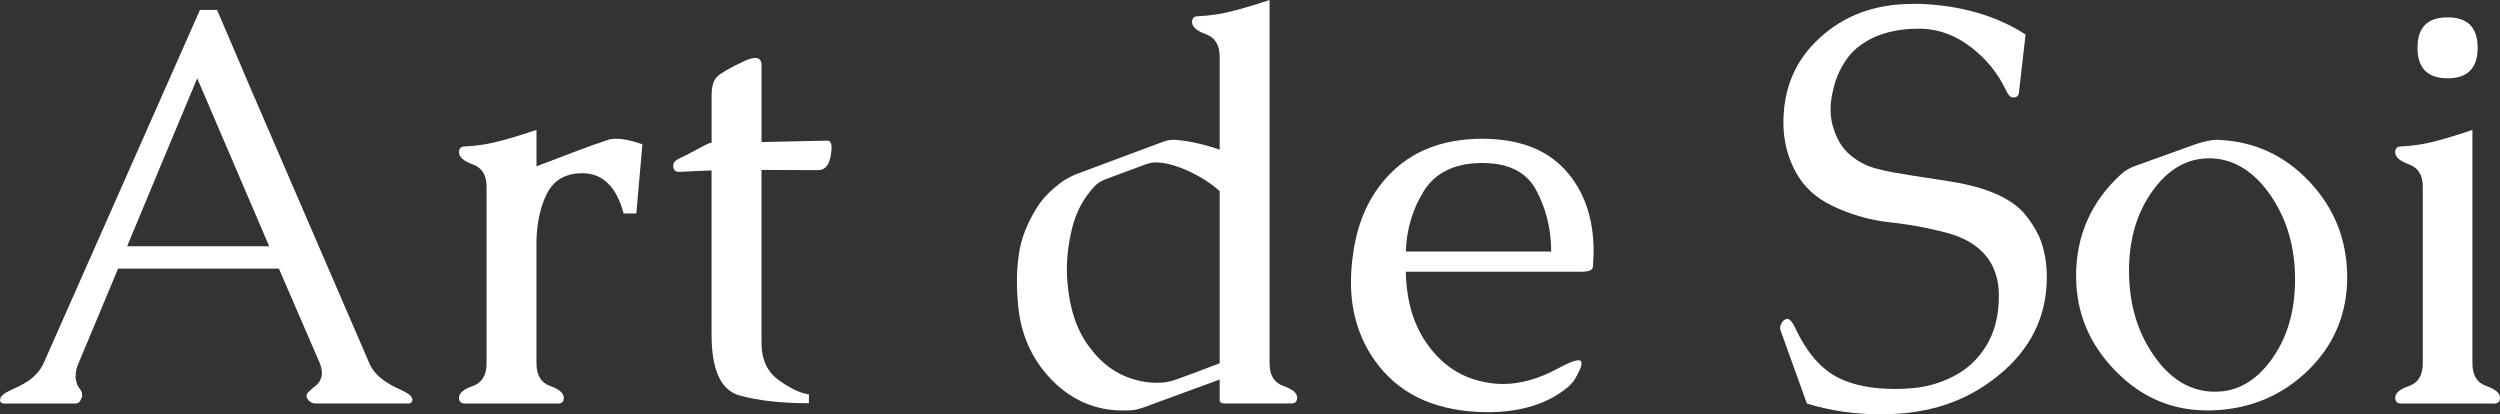
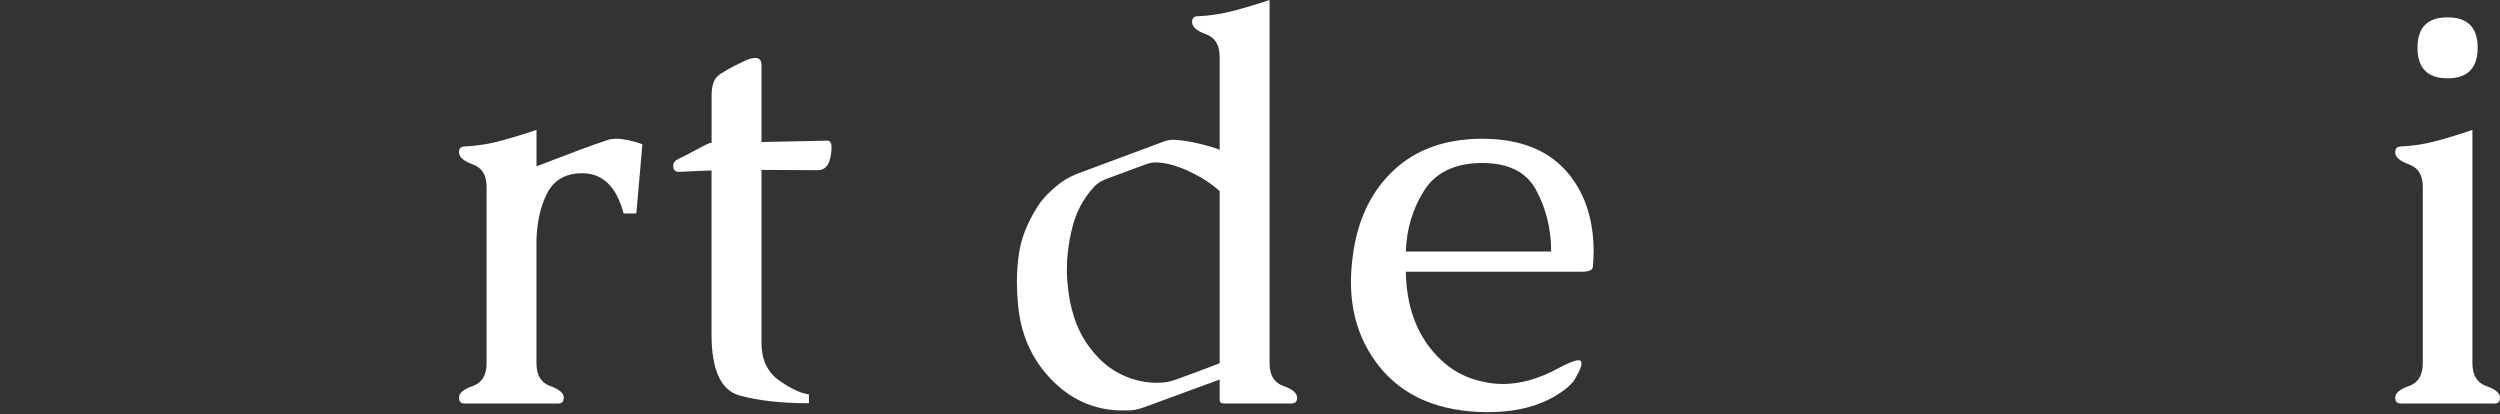
<svg xmlns="http://www.w3.org/2000/svg" id="Calque_1" viewBox="0 0 942.56 156.19">
  <rect x="0" y="0" width="942.56" height="156.19" fill="#333333" stroke="none" />
  <defs>
    <style>.cls-1{fill:#fff;}</style>
  </defs>
-   <path class="cls-1" d="M81.84,3.74c3.47,8.18,7.75,18.2,12.84,30.05s10.36,24.06,15.81,36.6c5.44,12.55,10.71,24.75,15.81,36.6,5.1,11.85,9.41,21.84,12.95,29.95,1.04,2.57,3.08,4.89,6.14,6.97,1.59,1.04,3.17,1.91,4.73,2.6,1.56.69,2.82,1.35,3.8,1.98.69.49,1.14.97,1.35,1.46.14.28.21.56.21.83,0,.21-.07.45-.21.73-.21.42-.62.62-1.25.62h-35.15c-.62,0-1.25-.21-1.87-.62-.69-.48-1.11-1-1.25-1.56-.14-.21-.21-.42-.21-.62,0-.62.42-1.28,1.25-1.98.62-.62,1.39-1.28,2.29-1.98.9-.69,1.56-1.63,1.98-2.81.21-.55.31-1.18.31-1.87,0-1.18-.28-2.46-.83-3.85l-15.39-35.56h-60.63c-2.5,5.96-4.98,11.91-7.44,17.83-2.46,5.93-4.94,11.84-7.43,17.73-.62,1.39-.97,2.64-1.04,3.74-.07.49-.1.97-.1,1.46,0,.69.1,1.35.31,1.98.21.9.55,1.65,1.04,2.24.48.59.83,1.2,1.04,1.82.07.56.1.94.1,1.14s-.07.45-.21.73c-.49,1.46-1.25,2.18-2.29,2.18H1.66c-.69,0-1.18-.21-1.46-.62,0-.07-.07-.24-.21-.52,0-.14.07-.48.21-1.04.42-.9,1.59-1.8,3.54-2.7,1.04-.48,2.17-1.02,3.38-1.61,1.21-.59,2.44-1.3,3.69-2.13,2.56-1.8,4.44-3.99,5.62-6.55L75.39,3.74h6.45ZM101.49,92.86l-27.14-63.33c-4.44,10.61-8.86,21.18-13.26,31.72-4.4,10.54-8.79,21.08-13.15,31.61h53.55Z" />
  <path class="cls-1" d="M202.26,90.26v46.69c0,4.51,1.72,7.37,5.15,8.58,3.43,1.21,5.15,2.69,5.15,4.42,0,1.46-.69,2.18-2.08,2.18h-35.25c-1.46,0-2.18-.73-2.18-2.18,0-1.73,1.73-3.21,5.2-4.42,3.47-1.21,5.2-4.07,5.2-8.58v-66.55c0-4.37-1.73-7.18-5.2-8.42-3.47-1.25-5.2-2.77-5.2-4.58,0-1.46.73-2.18,2.18-2.18,4.58-.21,9.1-.92,13.57-2.13,4.47-1.21,8.96-2.58,13.47-4.11v13.73l14.45-5.51c5.34-2.01,9.5-3.5,12.48-4.47.9-.28,1.97-.42,3.22-.42,2.56,0,5.82.69,9.78,2.08l-2.29,26.1h-4.78c-2.7-10.12-7.9-15.18-15.6-15.18-.76,0-1.53.04-2.29.1-5.27.62-9.03,3.31-11.28,8.06-2.25,4.75-3.48,10.35-3.69,16.79h0Z" />
  <path class="cls-1" d="M268.29,64.27c-2.63.07-6.59.24-11.85.52h-.52c-1.32,0-2.01-.69-2.08-2.08v-.21c0-1.11.66-1.98,1.97-2.6,1.39-.62,4.26-2.11,8.63-4.47,1.04-.55,2.04-1.04,3.02-1.46.21-.07.48-.1.83-.1v-17.78c0-3.47.71-5.88,2.13-7.23,1.42-1.35,4.7-3.24,9.83-5.67,1.87-.9,3.36-1.35,4.47-1.35,1.59,0,2.39.9,2.39,2.7v29.01l24.75-.52h.1c1.04,0,1.56.9,1.56,2.7,0,.97-.14,2.15-.42,3.54-.69,3.26-2.25,4.89-4.68,4.89l-21.32-.1v65.2c0,6.31,2.2,11.02,6.6,14.14,4.4,3.12,8.16,4.89,11.28,5.3v3.33c-10.33,0-19.03-.97-26.1-2.91-7.07-1.94-10.61-9.6-10.61-22.98v-61.87h0Z" />
  <path class="cls-1" d="M459.84,143.09l-28.6,10.5c-2.22.76-4.06,1.14-5.51,1.14h-4.26c-9.85-.49-18.34-4.51-25.48-12.06-7.14-7.56-11.2-16.85-12.17-27.87-.28-2.91-.42-5.72-.42-8.42,0-3.6.24-7.11.73-10.5.83-5.89,3.12-11.78,6.86-17.68,1.8-3.05,4.89-6.24,9.26-9.57,1.52-1.04,3.22-1.98,5.1-2.81,5.55-2.08,11.11-4.16,16.69-6.24,5.58-2.08,11.18-4.16,16.79-6.24,1.18-.42,2.29-.62,3.33-.62h.52c4.44.21,9.81,1.32,16.12,3.33.55.21.9.35,1.04.42V21.42c0-4.44-1.73-7.28-5.2-8.53-3.47-1.25-5.2-2.77-5.2-4.58,0-1.46.73-2.18,2.18-2.18,4.58-.21,9.1-.9,13.57-2.08,4.47-1.18,8.96-2.53,13.47-4.06v136.95c0,4.51,1.73,7.37,5.2,8.58,3.47,1.21,5.2,2.69,5.2,4.42,0,1.46-.73,2.18-2.18,2.18h-25.27c-1.18,0-1.77-.45-1.77-1.35v-7.7ZM459.84,72.06c-3.12-2.84-6.95-5.32-11.49-7.44-4.54-2.11-8.58-3.24-12.11-3.38h-.42c-1.39,0-2.77.28-4.16.83-2.5.9-4.98,1.82-7.44,2.76-2.46.94-4.94,1.86-7.43,2.76-1.73.69-3.12,1.6-4.16,2.7-4.3,4.58-7.18,10.12-8.63,16.64-1.18,4.92-1.77,9.81-1.77,14.66,0,1.53.07,3.09.21,4.68.76,9.98,3.47,18.09,8.11,24.33,4.64,6.45,10.47,10.64,17.47,12.58,2.63.76,5.3,1.14,8.01,1.14.83,0,1.7-.03,2.6-.1,1.52-.14,3.33-.59,5.41-1.35,1.59-.55,4.09-1.47,7.49-2.76,3.4-1.28,6.17-2.34,8.32-3.17v-64.89h0Z" />
  <path class="cls-1" d="M510.27,94.84c1.94-12.82,7.05-23.09,15.34-30.78,8.28-7.7,19.19-11.61,32.7-11.75h.42c13.66,0,24.09,3.88,31.3,11.65,7.21,7.9,10.81,18.2,10.81,30.89-.07,2.77-.17,4.73-.31,5.88-.14,1.14-1.56,1.72-4.26,1.72h-66.24c.21,11.23,3.05,20.54,8.53,27.92,5.48,7.38,12.37,11.91,20.69,13.57,2.43.56,4.89.83,7.38.83,6.58,0,13.41-1.91,20.49-5.72,3.95-2.15,6.62-3.22,8.01-3.22.35,0,.62.07.83.21.21.21.31.52.31.94,0,.9-.45,2.18-1.35,3.85-.83,1.66-1.51,2.77-2.03,3.33-.52.56-.99,1.04-1.4,1.46-7.56,6.52-17.82,9.78-30.78,9.78-18.16-.14-31.79-5.96-40.87-17.47-7-8.87-10.5-19.41-10.5-31.61,0-3.67.31-7.49.94-11.44h0ZM530.03,94.84h54.8c0-8.46-1.91-16.22-5.72-23.29-3.68-6.72-10.4-10.09-20.17-10.09h-1.14c-9.78.28-16.78,3.81-21.01,10.61-4.23,6.79-6.48,14.39-6.76,22.77h0Z" />
-   <path class="cls-1" d="M720.12,146.42c5.62-.35,11.01-1.82,16.17-4.42,5.16-2.6,9.31-6.4,12.43-11.39,3.26-5.2,4.89-11.47,4.89-18.82v-1.14c-.21-7.83-3.19-13.83-8.94-17.99-2.64-1.94-5.82-3.47-9.57-4.58-7.35-2.01-14.85-3.43-22.51-4.26-7.66-.83-14.92-2.91-21.79-6.24-6.17-2.91-10.78-7.19-13.83-12.84-3.05-5.65-4.58-11.8-4.58-18.46,0-13.03,4.54-23.67,13.62-31.92,9.29-8.6,21.01-12.89,35.15-12.89h3.12c15.46.69,28.6,4.54,39.41,11.54l-2.5,21.84c-.14,1.25-.8,1.87-1.97,1.87h-.42c-.9-.07-1.77-1.04-2.6-2.91-2.98-6.24-7.31-11.56-13-15.96-5.68-4.4-11.82-6.74-18.41-7.02h-1.66c-6.38,0-12.06,1.14-17.05,3.43-3.26,1.66-5.86,3.5-7.8,5.51-1.8,1.94-3.4,4.33-4.78,7.17-1.11,2.29-1.98,4.96-2.6,8.01-.49,2.22-.73,4.33-.73,6.34,0,2.7.42,5.2,1.25,7.49,1.46,4.65,3.95,8.22,7.49,10.71,2.7,2.01,5.65,3.4,8.84,4.16,1.73.49,3.85.95,6.34,1.4,2.5.45,5.1.88,7.8,1.3,3.95.62,8.13,1.27,12.53,1.92,4.4.66,8.68,1.61,12.84,2.86,6.93,2.22,12.1,5.17,15.49,8.84,2.5,2.84,4.54,5.96,6.14,9.36,1.87,4.58,2.81,9.6,2.81,15.08,0,14.84-6.03,27.18-18.09,37.02-6.24,5.13-13.14,8.91-20.69,11.34-6.1,1.94-12.62,3.05-19.55,3.33-1.53.07-3.02.1-4.47.1-9.64,0-18.86-1.35-27.66-4.06l-9.88-27.45c-.14-.35-.21-.69-.21-1.04,0-.69.24-1.39.73-2.08.55-.9,1.28-1.35,2.18-1.35.83.21,1.7,1.21,2.6,3.02,4.44,9.64,10.02,16.08,16.74,19.34,5.55,2.7,12.58,4.06,21.11,4.06,1.8,0,3.67-.07,5.62-.21h0Z" />
-   <path class="cls-1" d="M836.28,52.72c13.52.56,24.96,5.77,34.32,15.65s14.14,21.68,14.35,35.41v.62c0,13.87-4.89,25.58-14.66,35.15-9.98,9.71-22.15,14.77-36.5,15.18h-1.66c-13.31,0-24.78-4.92-34.42-14.77-9.98-10.12-14.97-22.08-14.97-35.88v-.31c.07-15.18,5.79-27.94,17.16-38.27,1.32-1.25,3.28-2.32,5.88-3.22,2.6-.9,6.46-2.29,11.59-4.16,3.05-1.11,6.41-2.32,10.09-3.64,3.47-1.18,6.31-1.77,8.53-1.77h.31,0ZM834.1,59.69h-1.25c-8.11,0-15.08,3.92-20.9,11.75-6.17,8.32-9.26,18.55-9.26,30.68s3.03,22.65,9.1,31.56c6.07,8.91,13.43,13.57,22.1,13.99h1.46c8.04,0,14.97-3.92,20.8-11.75,6.1-8.25,9.15-18.44,9.15-30.57s-3.05-22.65-9.15-31.56c-6.1-8.91-13.45-13.6-22.05-14.09h0Z" />
  <path class="cls-1" d="M932.16,136.95c0,4.51,1.73,7.37,5.2,8.58,3.47,1.21,5.2,2.69,5.2,4.42,0,1.46-.69,2.18-2.08,2.18h-35.25c-1.46,0-2.18-.73-2.18-2.18,0-1.73,1.73-3.21,5.2-4.42,3.47-1.21,5.2-4.07,5.2-8.58v-66.55c0-4.37-1.73-7.18-5.2-8.42-3.47-1.25-5.2-2.77-5.2-4.58,0-1.46.73-2.18,2.18-2.18,4.58-.21,9.1-.92,13.57-2.13,4.47-1.21,8.93-2.58,13.36-4.11v87.98h0ZM922.8,6.55c7.56,0,11.34,3.81,11.34,11.44s-3.78,11.54-11.34,11.54-11.34-3.85-11.34-11.54,3.78-11.44,11.34-11.44Z" />
</svg>